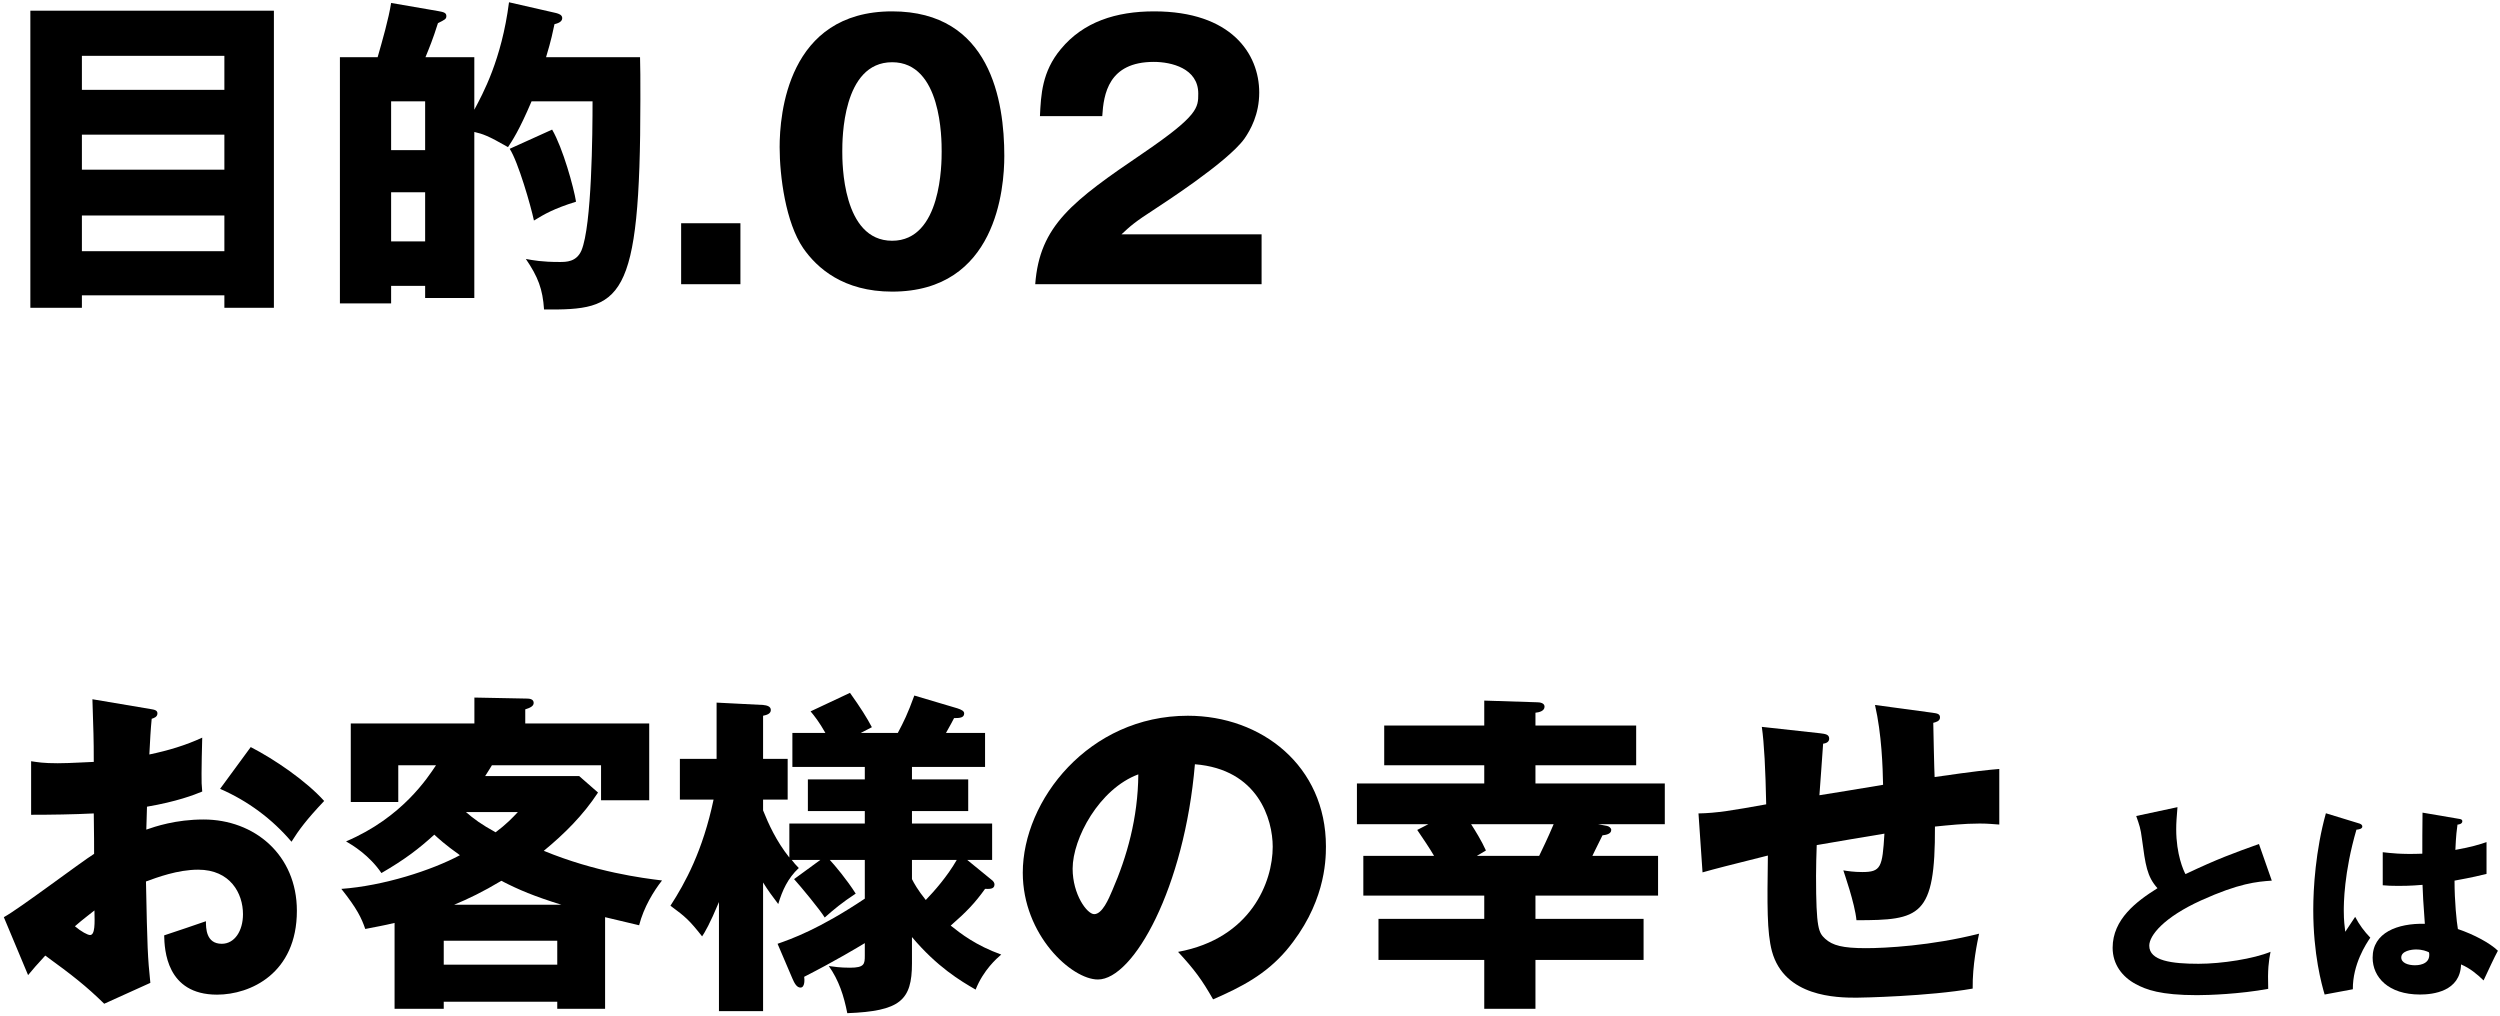
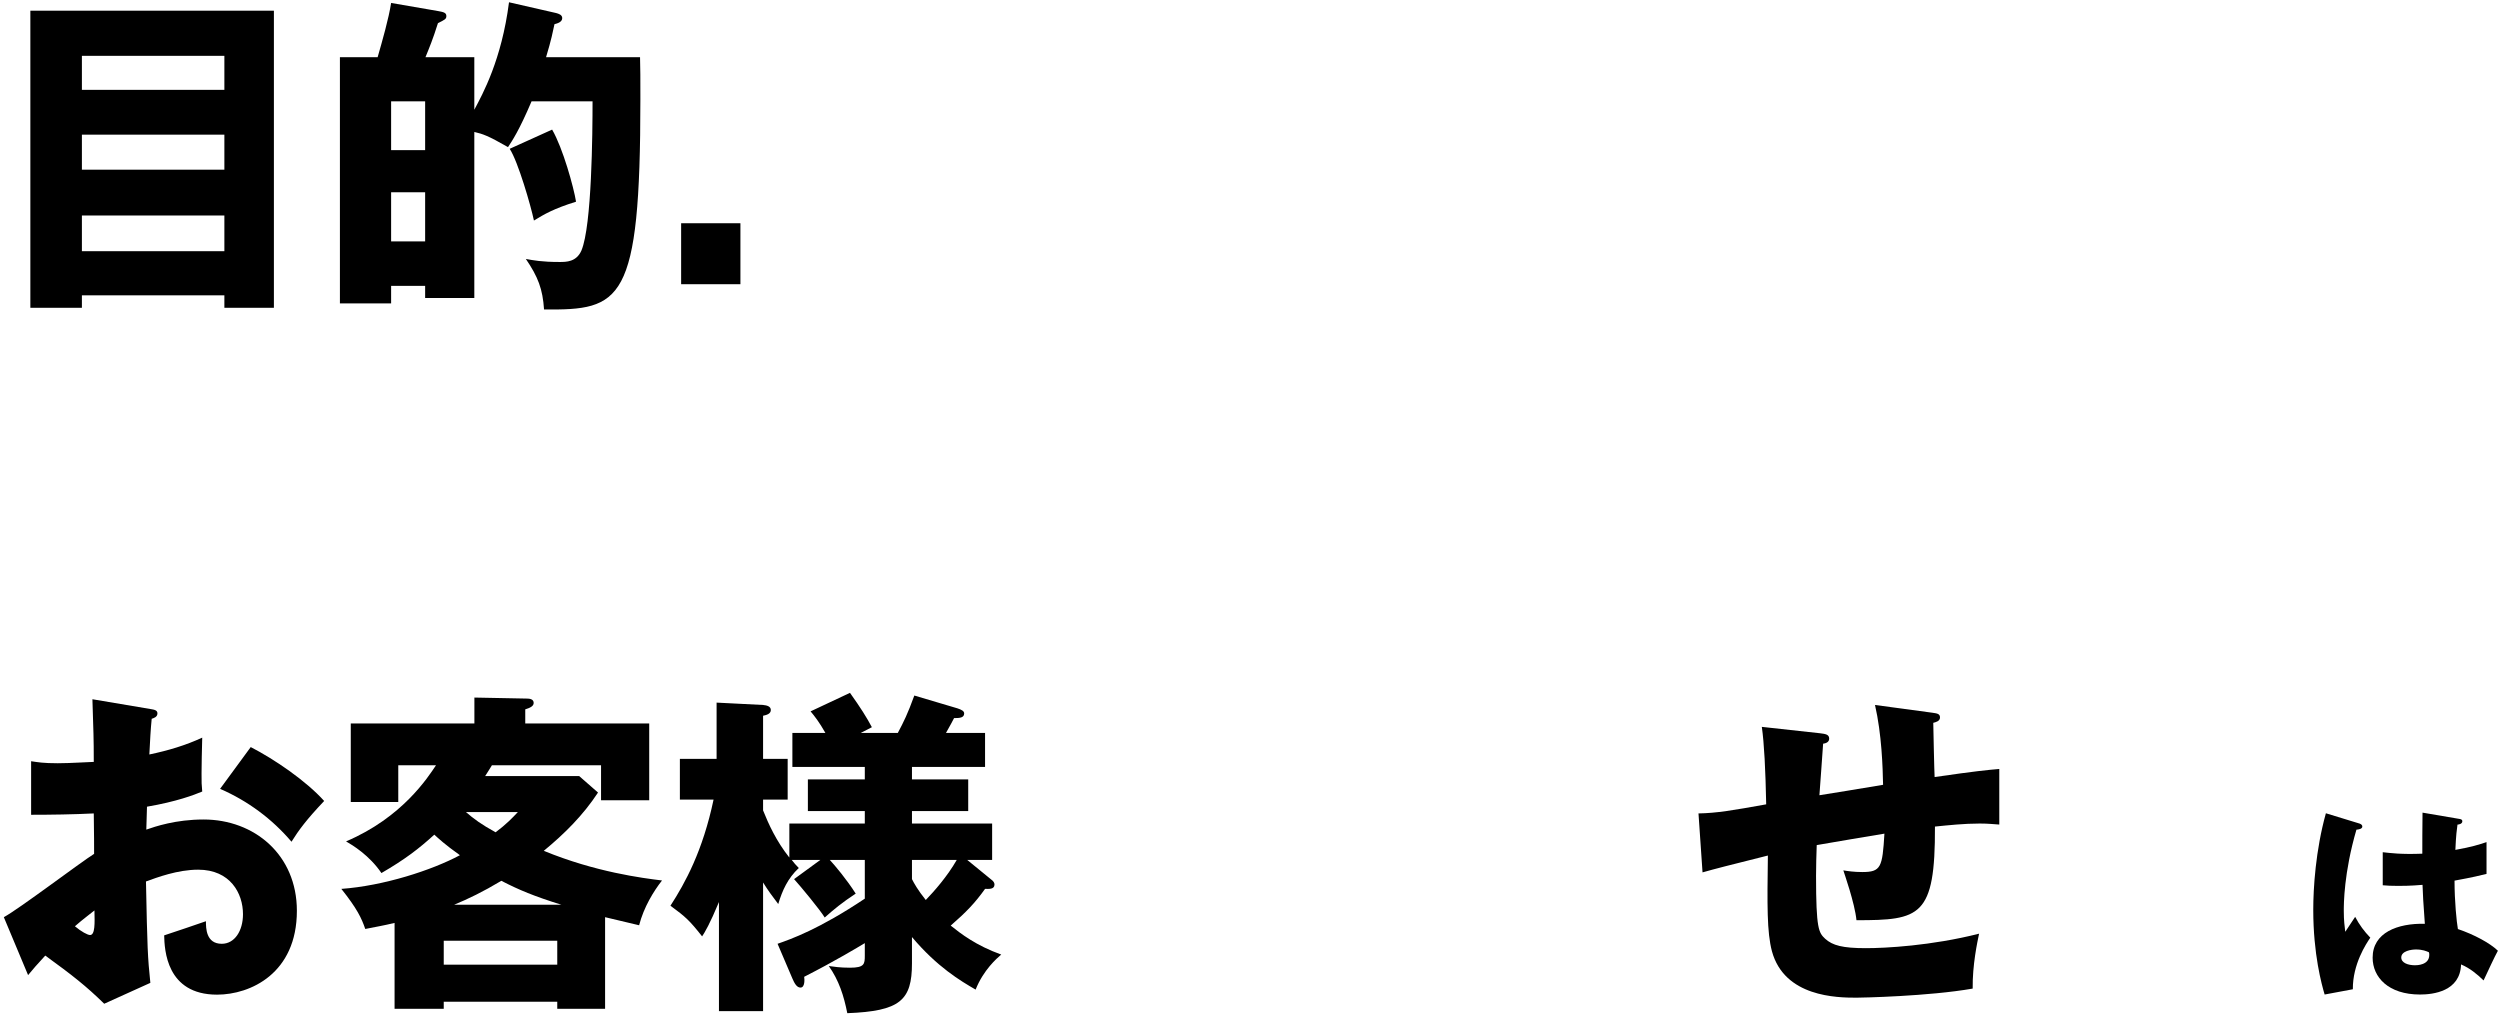
<svg xmlns="http://www.w3.org/2000/svg" width="475" height="193" viewBox="0 0 475 193" fill="none">
-   <path d="M239.701 44.528V54H196.693C197.525 42.8 203.797 38.192 217.365 28.976C227.669 21.936 227.669 20.464 227.669 17.776C227.669 12.976 222.549 11.76 219.221 11.76C210.581 11.76 209.685 17.904 209.429 22.064H197.589C197.781 18.032 197.973 13.616 201.557 9.328C205.845 4.144 212.053 2.16 219.285 2.16C233.941 2.16 239.253 10.224 239.253 17.584C239.253 21.744 237.589 24.688 236.437 26.352C233.173 30.896 220.245 39.152 219.605 39.6C215.445 42.288 214.805 42.928 213.077 44.528H239.701Z" fill="black" />
-   <path d="M169.507 2.16C188.195 2.16 190.819 19.184 190.819 29.616C190.819 35.76 189.347 55.408 169.507 55.408C160.227 55.408 155.235 50.928 152.611 47.152C149.283 42.288 148.131 33.52 148.131 27.952C148.131 21.808 149.603 2.16 169.507 2.16ZM169.507 11.824C160.035 11.824 160.035 26.48 160.035 28.784C160.035 30.896 160.035 45.744 169.507 45.744C178.915 45.744 178.915 30.96 178.915 28.784C178.915 26.416 178.915 11.824 169.507 11.824Z" fill="black" />
  <path d="M129.416 42.416H140.68V54H129.416V42.416Z" fill="black" />
  <path d="M103.752 10.864H121.608C121.672 12.72 121.672 15.088 121.672 18.864C121.672 57.648 118.024 58.928 103.368 58.8C103.112 54.896 102.216 52.592 99.912 49.2C101.32 49.456 102.92 49.776 106.312 49.776C107.592 49.776 109.512 49.776 110.472 47.6C112.456 42.864 112.584 25.264 112.584 19.248H101C98.632 24.816 97.288 26.8 96.52 27.952C92.616 25.712 91.72 25.456 90.12 25.072V56.624H80.776V54.32H74.312V57.648H64.584V10.864H71.752C72.648 7.728 73.864 3.504 74.312 0.56L83.208 2.096C84.296 2.288 84.808 2.416 84.808 3.056C84.808 3.632 84.488 3.76 83.208 4.4C82.248 7.472 81.544 9.136 80.84 10.864H90.12V20.848C91.72 17.84 95.304 11.376 96.712 0.432L105.672 2.48C106.12 2.608 106.824 2.8 106.824 3.44C106.824 4.208 105.864 4.464 105.352 4.592C105.032 6.064 104.776 7.472 103.752 10.864ZM74.312 19.248V28.528H80.776V19.248H74.312ZM80.776 45.872V36.528H74.312V45.872H80.776ZM96.84 28.272L104.904 24.624C106.952 28.144 109 35.568 109.448 38.32C105.16 39.664 103.432 40.688 101.448 41.904C100.872 39.152 98.44 30.704 96.84 28.272Z" fill="black" />
  <path d="M42.632 56.112H15.56V58.48H5.768V2.032H52.04V58.48H42.632V56.112ZM15.56 32.24H42.632V25.584H15.56V32.24ZM15.56 47.728H42.632V40.944H15.56V47.728ZM15.56 17.072H42.632V10.608H15.56V17.072Z" fill="black" />
  <path d="M460.28 154.4L467.32 155.6C467.52 155.64 467.84 155.68 467.84 156.04C467.84 156.52 467.28 156.64 466.92 156.68C466.8 157.56 466.64 158.68 466.52 161.48C469.64 160.92 471 160.48 472.44 160V166.04C471.52 166.28 469.68 166.72 466.36 167.32C466.36 171.28 466.76 175.16 467 176.52C470.08 177.56 473.12 179.2 474.6 180.64C473.96 181.8 472.76 184.4 471.88 186.28C470.6 185.04 469.28 183.96 467.6 183.24C467.44 188.36 462.32 188.96 459.8 188.96C453.8 188.96 450.8 185.68 450.8 181.96C450.8 177.2 455.52 175.4 460.72 175.52C460.4 170.96 460.36 170.44 460.28 168.12C458 168.32 456.36 168.32 455.68 168.32C454.4 168.32 453.56 168.28 452.72 168.2V161.92C454.16 162.08 456.2 162.36 460.24 162.2C460.24 160.52 460.24 157 460.28 154.4ZM461.48 180.92C461 180.72 460.28 180.4 459.04 180.4C458.16 180.4 456.24 180.68 456.24 181.92C456.24 182.96 457.56 183.4 458.84 183.4C459.16 183.4 461.56 183.4 461.56 181.44C461.56 181.24 461.56 181.08 461.48 180.92ZM441.92 154.52L448.32 156.48C448.64 156.6 448.84 156.76 448.84 157.04C448.84 157.52 448.08 157.6 447.72 157.64C445.32 165.88 445.32 171.8 445.32 173.04C445.32 175.04 445.48 175.96 445.6 177.04C446.12 176.28 446.96 175 447.48 174.2C448.28 175.72 449.2 176.96 450.36 178.16C449.56 179.32 447 183.2 447.04 187.96L441.68 188.96C441.12 187.04 439.52 181.36 439.52 172.84C439.52 168.76 439.96 161.56 441.92 154.52Z" fill="black" />
-   <path d="M429.2 160.36L431.64 167.32C428.8 167.52 425.44 167.8 418.2 171.08C411.16 174.28 408.36 177.72 408.36 179.68C408.36 182.56 412.64 183.12 417.72 183.12C422.16 183.12 428.24 182.16 431.4 180.84C431.04 182.64 430.84 184.28 430.96 187.88C425.56 188.88 419.64 189.08 417.44 189.08C410.48 189.08 407.76 188.04 405.76 186.96C403.24 185.6 401.4 183.24 401.4 180.08C401.4 174.64 405.96 171.24 409.92 168.76C407.92 166.52 407.64 164.4 406.96 159.32C406.72 157.4 406.48 156.76 405.88 155.04L413.72 153.36C413.56 155.4 413.48 156.28 413.48 157.56C413.48 162.36 414.88 165.44 415.24 166.08C421.48 163.12 424.32 162.12 429.2 160.36Z" fill="black" />
  <path d="M356.249 133.944L367.129 135.416C368.025 135.544 368.601 135.608 368.601 136.312C368.601 137.016 367.833 137.208 367.321 137.336C367.321 137.656 367.513 146.744 367.577 147.64C375.513 146.488 377.625 146.296 379.865 146.104V156.664C378.841 156.6 377.753 156.472 376.153 156.472C373.145 156.472 370.201 156.792 367.641 157.048C367.705 174.2 364.825 174.84 352.729 174.84C352.409 171.576 350.361 165.816 350.233 165.368C351.001 165.496 352.217 165.688 353.817 165.688C357.401 165.688 357.657 164.792 358.041 158.392C355.993 158.712 347.033 160.248 345.177 160.568C345.113 162.552 345.049 164.472 345.049 166.392C345.049 176.568 345.561 177.208 346.777 178.36C348.185 179.64 350.105 180.152 354.521 180.152C358.169 180.152 366.937 179.704 376.025 177.4C375.705 178.936 374.745 183.352 374.809 187.832C366.425 189.304 353.625 189.56 352.729 189.56C349.017 189.56 339.033 189.432 336.665 180.728C335.705 177.08 335.769 172.024 335.897 162.552C328.217 164.472 325.977 165.048 323.481 165.752L322.713 154.552C326.169 154.488 329.177 153.976 335.577 152.824C335.449 146.296 335.193 141.176 334.745 138.104L345.817 139.32C346.777 139.448 347.545 139.512 347.545 140.344C347.545 141.048 346.841 141.24 346.393 141.304C346.265 142.904 345.817 149.688 345.689 151.096C347.609 150.776 353.753 149.816 357.785 149.112C357.721 145.784 357.529 139.512 356.249 133.944Z" fill="black" />
-   <path d="M291.736 170.168V174.584H312.28V182.392H291.736V191.672H282.008V182.392H261.912V174.584H282.008V170.168H259.032V162.616H272.472C271.704 161.272 270.36 159.288 269.272 157.688L271.384 156.6H257.816V148.856H282.008V145.4H263V137.848H282.008V133.112L292.056 133.432C292.568 133.432 293.464 133.56 293.464 134.264C293.464 135.096 292.44 135.352 291.736 135.416V137.848H310.872V145.4H291.736V148.856H316.312V156.6H303.64L305.304 156.92C305.688 156.984 306.136 157.304 306.136 157.688C306.136 158.52 304.984 158.648 304.472 158.712C303 161.656 302.872 161.976 302.552 162.616H315.032V170.168H291.736ZM295.192 156.6H279.512C280.216 157.688 281.496 159.736 282.328 161.592L280.6 162.616H292.44C293.08 161.272 293.976 159.48 295.192 156.6Z" fill="black" />
-   <path d="M230.488 189.88C228.376 186.168 226.968 184.248 223.832 180.856C237.72 178.296 241.816 167.544 241.816 160.888C241.816 155.704 239.064 146.168 227.032 145.208C225.048 168.632 215.384 186.104 208.6 186.104C203.608 186.104 194.328 177.656 194.328 165.816C194.328 152.056 206.872 135.992 225.688 135.992C239.704 135.992 251.928 145.528 251.928 160.824C251.928 163.768 251.672 171.96 244.376 180.6C240.472 185.144 235.928 187.512 230.488 189.88ZM216.28 147.128C208.856 149.88 203.8 159.288 203.8 165.048C203.8 169.976 206.552 173.688 207.896 173.688C209.432 173.688 210.648 170.808 211.352 169.144C214.104 162.808 216.216 155.448 216.28 147.128Z" fill="black" />
  <path d="M150.553 185.912L147.737 179.32C150.297 178.424 155.609 176.568 164.313 170.744V163.384H157.657C158.617 164.408 160.921 167.16 162.585 169.784C159.961 171.512 158.425 172.792 156.697 174.328C155.801 172.856 152.153 168.44 150.873 167.032L155.865 163.384H150.425C150.937 164.024 151.129 164.28 151.769 164.92C149.657 166.904 148.633 169.208 147.865 171.768C146.649 170.168 145.945 169.208 144.985 167.672V192.12H136.601V171.384C134.873 175.544 133.913 177.144 133.401 177.912C131.033 174.904 130.265 174.2 127.385 172.088C130.201 167.736 133.529 161.656 135.577 151.928H129.177V144.184H136.153V133.496L144.985 133.944C145.689 134.008 146.457 134.2 146.457 134.904C146.457 135.672 145.561 135.864 144.985 135.992V144.184H149.657V151.928H144.985V153.976C146.009 156.536 147.481 159.8 149.977 162.936V156.472H164.313V154.104H153.497V148.088H164.313V145.72H150.553V139.256H156.825C155.673 137.208 154.713 135.992 154.009 135.16L161.497 131.64C163.545 134.52 164.633 136.248 165.657 138.168L163.545 139.256H170.585C171.737 137.08 172.441 135.672 173.721 132.152L181.913 134.584C182.681 134.84 183.193 135.096 183.193 135.544C183.193 136.376 182.361 136.44 181.273 136.44C180.825 137.272 180.761 137.464 179.737 139.256H187.161V145.72H173.273V148.088H183.961V154.104H173.273V156.472H188.505V163.384H183.769L188.313 167.096C188.761 167.416 188.953 167.736 188.953 168.056C188.953 169.016 187.865 168.888 187.161 168.888C185.241 171.576 183.577 173.304 180.633 175.864C182.553 177.4 185.433 179.64 190.233 181.368C189.401 182.072 186.841 184.312 185.369 188.024C182.489 186.36 178.073 183.736 173.273 178.04V183.032C173.273 190.072 171.033 192.12 160.985 192.504C160.345 189.24 159.385 186.232 157.465 183.544C158.425 183.672 159.577 183.864 161.497 183.864C164.249 183.864 164.313 183.16 164.313 181.56V179.192C163.033 179.96 158.809 182.52 152.793 185.592C152.857 185.976 152.985 187.64 152.089 187.64C151.385 187.64 150.937 186.808 150.553 185.912ZM173.273 163.384V167.032C173.657 167.8 174.361 169.08 175.897 171C177.497 169.336 179.993 166.52 181.785 163.384H173.273Z" fill="black" />
  <path d="M114.967 174.264V191.672H105.879V190.328H84.311V191.672H74.968V175.352C72.856 175.864 71.639 176.056 69.4 176.504C68.695 174.456 67.864 172.664 64.856 168.888C72.856 168.312 82.007 165.368 87.383 162.488C84.504 160.44 83.287 159.288 82.519 158.584C79.576 161.272 76.888 163.32 72.472 165.88C70.168 162.488 66.968 160.568 65.751 159.864C76.439 155.32 81.303 147.704 82.84 145.4H75.671V152.376H66.647V137.464H90.135V132.536L100.055 132.728C100.567 132.728 101.399 132.792 101.399 133.56C101.399 134.2 100.631 134.52 99.799 134.776V137.464H123.351V152.056H114.199V145.4H93.463C93.207 145.848 92.951 146.232 92.183 147.448H110.039L113.623 150.584C110.807 154.872 107.287 158.392 103.319 161.656C113.111 165.688 122.071 166.84 125.783 167.288C124.183 169.336 122.327 172.344 121.431 175.8C120.087 175.48 118.743 175.16 114.967 174.264ZM84.311 183.288H105.879V178.744H84.311V183.288ZM86.296 171.896H106.647C101.527 170.296 98.584 169.08 95.255 167.352C91.736 169.464 88.919 170.808 86.296 171.896ZM98.391 154.296H88.535C90.007 155.576 91.48 156.664 94.168 158.136C96.279 156.536 97.303 155.448 98.391 154.296Z" fill="black" />
  <path d="M17.559 132.856L28.567 134.712C29.399 134.84 29.912 134.968 29.912 135.544C29.912 136.248 29.207 136.44 28.823 136.568C28.631 138.488 28.503 140.728 28.375 143.352C32.023 142.584 35.224 141.624 38.423 140.152C38.359 142.52 38.295 145.464 38.295 146.936C38.295 148.664 38.295 149.112 38.423 150.392C36.888 151.032 33.559 152.312 27.927 153.272C27.927 153.976 27.799 157.048 27.799 157.624C29.463 157.048 33.367 155.704 38.679 155.704C48.343 155.704 56.407 162.424 56.407 173.048C56.407 184.952 47.575 188.984 41.239 188.984C31.576 188.984 31.256 180.408 31.192 177.72C32.535 177.272 38.295 175.352 39.127 175.032C39.127 176.312 39.127 179.32 42.136 179.32C44.568 179.32 46.167 176.888 46.167 173.688C46.167 169.72 43.736 165.24 37.656 165.24C33.752 165.24 29.848 166.712 27.735 167.48C27.991 180.28 28.055 181.752 28.567 186.744L19.799 190.712C16.407 187.384 13.72 185.272 8.6 181.56C7 183.288 6.232 184.184 5.336 185.272L0.728 174.264C3.672 172.664 15.319 163.832 17.88 162.232C17.88 159.992 17.88 159.48 17.816 154.552C14.04 154.744 9.56 154.808 5.912 154.808V144.632C7.192 144.824 8.216 145.016 10.967 145.016C13.463 145.016 17.047 144.76 17.816 144.76C17.816 139.96 17.752 139.256 17.559 132.856ZM17.944 172.984C17.175 173.624 15.832 174.584 14.232 175.992C15.447 177.016 16.663 177.656 17.111 177.656C18.072 177.656 18.008 175.416 17.944 172.984ZM41.816 149.88L47.639 141.944C52.12 144.248 58.136 148.344 61.592 152.184C58.2 155.768 56.791 157.688 55.383 159.928C51.736 155.64 47.127 152.184 41.816 149.88Z" fill="black" />
</svg>